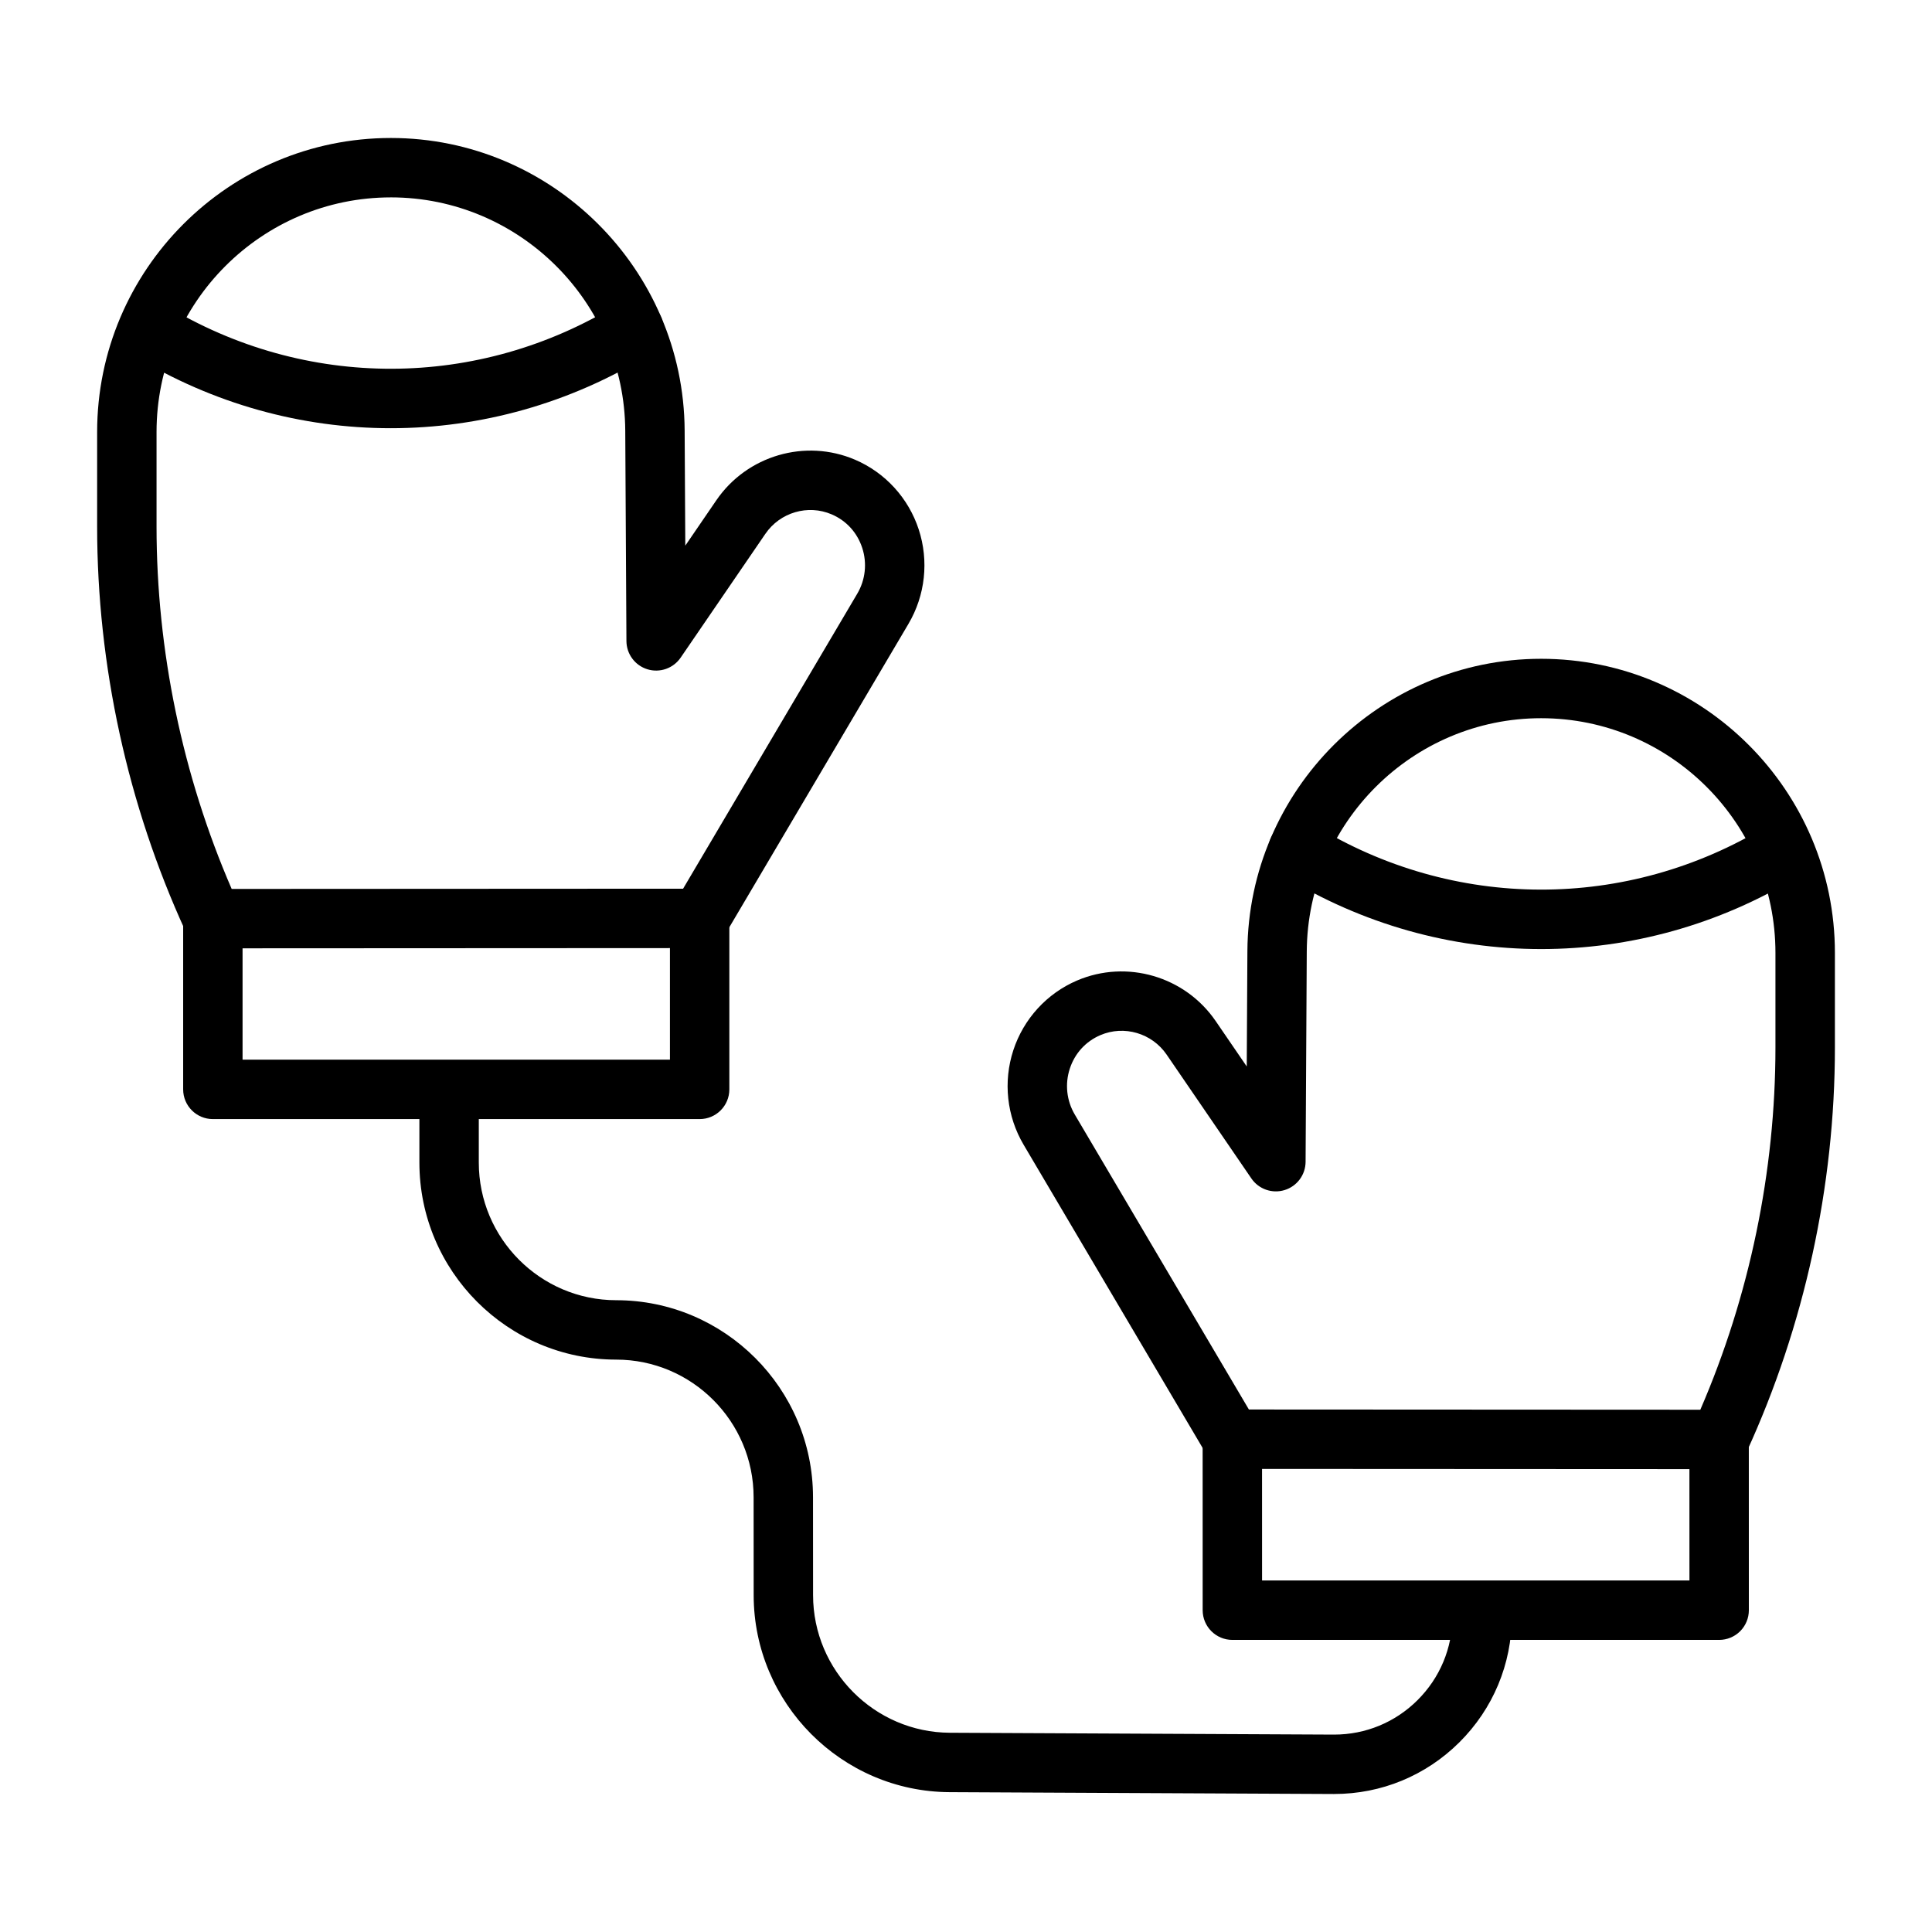
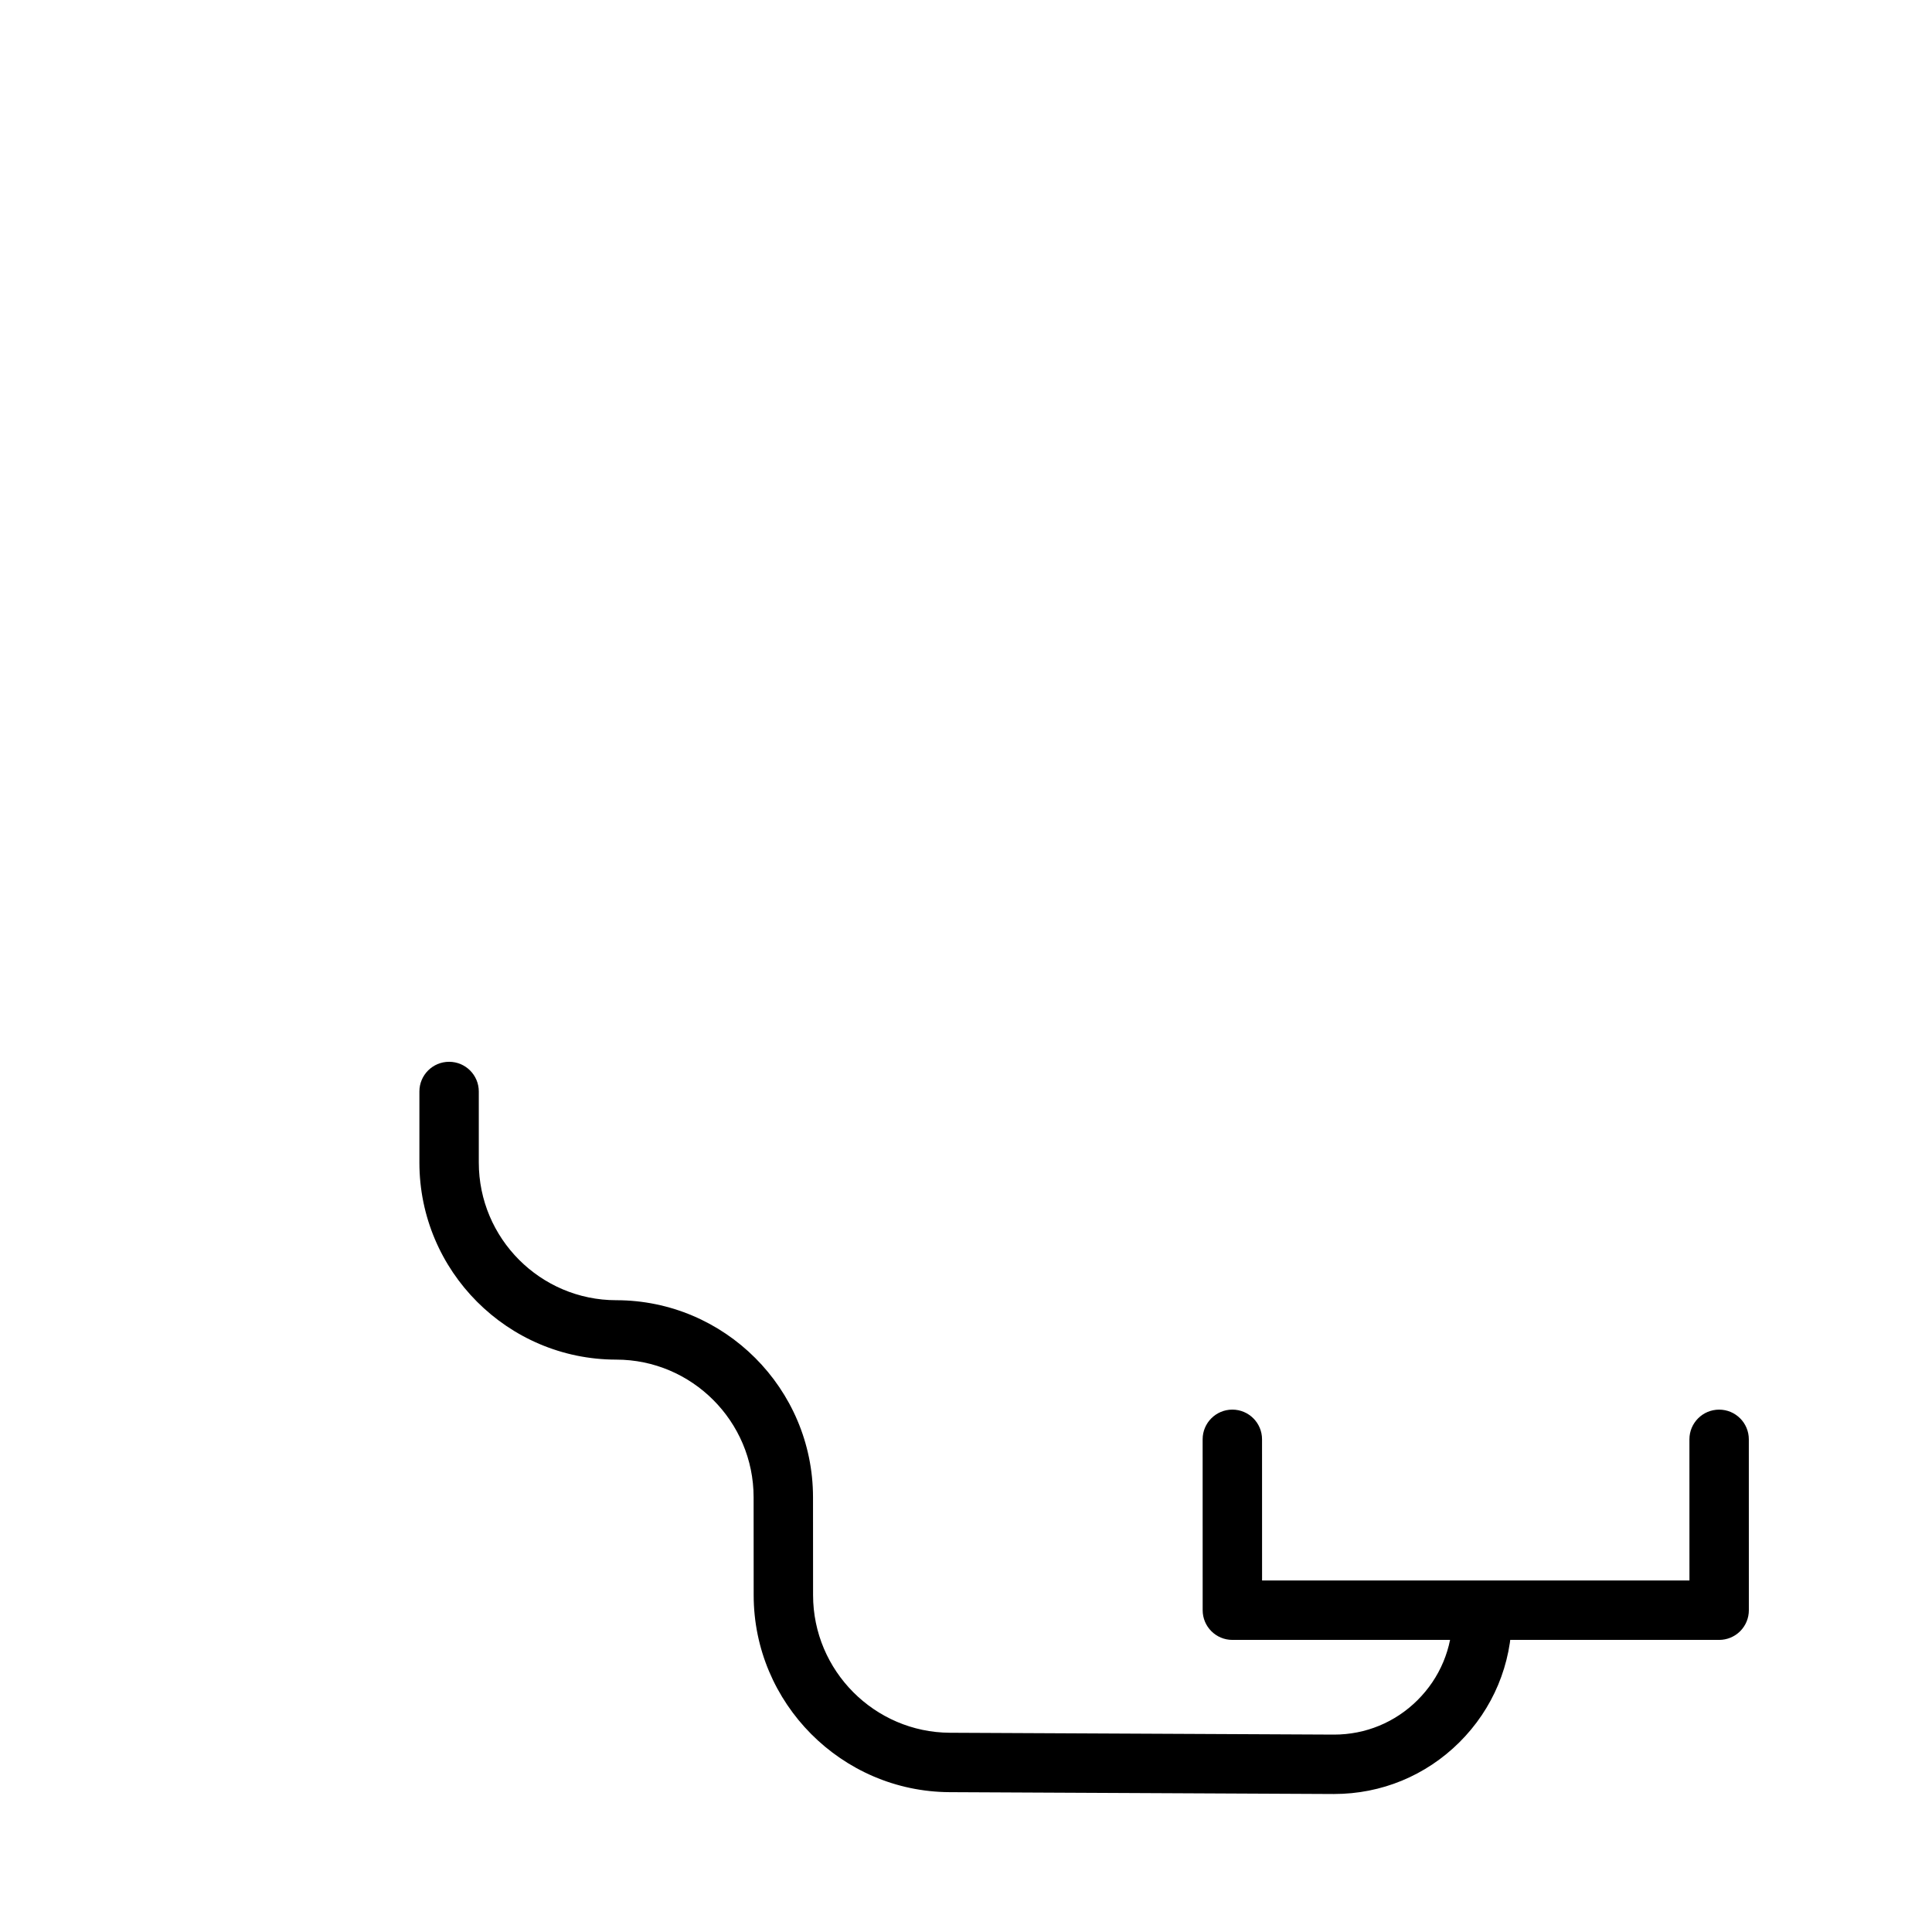
<svg xmlns="http://www.w3.org/2000/svg" fill="#000000" width="800px" height="800px" version="1.1" viewBox="144 144 512 512">
  <g>
-     <path d="m200.29 395.32c-3.078 0-5.871-1.793-7.156-4.59-15.301-33.352-23.391-70.402-23.391-107.15v-25.086c0-42.969 34.922-77.926 77.848-77.926 42.684 0 77.605 34.762 77.848 77.488l0.172 30.547 8.234-12.035c8.117-11.859 23.562-16.379 36.742-10.742 8.004 3.426 14.156 10.156 16.879 18.465 2.738 8.355 1.746 17.484-2.719 25.047l-48.438 82.043c-1.414 2.398-3.992 3.867-6.773 3.871l-129.23 0.066h-0.012zm47.301-199.01c-34.242 0-62.105 27.898-62.105 62.184v25.086c0 32.82 6.871 65.898 19.91 95.996l119.63-0.062 46.156-78.176c2.164-3.664 2.644-8.09 1.316-12.141-1.332-4.066-4.211-7.223-8.109-8.891-6.285-2.691-13.668-0.52-17.551 5.156l-22.461 32.824c-1.945 2.84-5.512 4.09-8.801 3.082-3.293-1.008-5.547-4.039-5.566-7.481l-0.312-55.742c-0.199-34.098-28.059-61.836-62.109-61.836z" />
-     <path d="m329.41 440.57h-129c-4.348 0-7.871-3.523-7.871-7.871v-45.289c0-4.348 3.523-7.871 7.871-7.871s7.871 3.523 7.871 7.871v37.418h113.26v-37.418c0-4.348 3.523-7.871 7.871-7.871s7.871 3.523 7.871 7.871v45.289c0 4.348-3.523 7.871-7.871 7.871z" />
-     <path d="m247.55 257.48c-23.523 0-47.043-6.398-68.055-19.211l-0.367-0.227c-3.711-2.262-4.887-7.109-2.621-10.82 2.266-3.711 7.109-4.887 10.82-2.621l0.367 0.223c37.121 22.637 83.176 22.523 120.19-0.297 3.703-2.281 8.551-1.129 10.832 2.57 2.281 3.699 1.129 8.551-2.57 10.832-21.133 13.031-44.867 19.551-68.598 19.551z" />
-     <path d="m599.71 533.34h-0.004l-129.23-0.066c-2.785 0-5.359-1.473-6.773-3.871l-48.438-82.043c-4.465-7.562-5.457-16.691-2.719-25.047 2.723-8.309 8.875-15.039 16.879-18.465 13.176-5.637 28.625-1.117 36.742 10.742l8.234 12.035 0.172-30.547c0.238-42.727 35.16-77.492 77.848-77.492 42.926 0 77.848 34.957 77.848 77.926v25.086c0 36.746-8.09 73.801-23.391 107.15-1.293 2.797-4.086 4.59-7.164 4.59zm-124.74-15.809 119.63 0.062c13.039-30.098 19.91-63.176 19.91-95.992v-25.086c0-34.289-27.859-62.184-62.102-62.184-34.051 0-61.91 27.738-62.102 61.832l-0.312 55.738c-0.02 3.441-2.273 6.473-5.566 7.481-3.293 1.012-6.859-0.238-8.801-3.082l-22.461-32.824c-3.887-5.68-11.266-7.848-17.551-5.156-3.898 1.668-6.781 4.828-8.109 8.891-1.328 4.051-0.848 8.477 1.316 12.141z" />
    <path d="m599.59 578.59h-129c-4.348 0-7.871-3.523-7.871-7.871l-0.008-45.285c0-4.348 3.523-7.871 7.871-7.871 4.348 0 7.871 3.523 7.871 7.871l0.008 37.414h113.26l-0.008-37.41c0-4.348 3.523-7.871 7.871-7.871 4.348 0 7.871 3.523 7.871 7.871l0.008 45.285c0 2.09-0.828 4.09-2.305 5.566-1.477 1.473-3.481 2.301-5.566 2.301z" />
-     <path d="m552.45 395.51c-23.734 0-47.461-6.519-68.598-19.547-3.699-2.281-4.852-7.133-2.57-10.832 2.281-3.699 7.129-4.852 10.832-2.57 37.012 22.82 83.066 22.934 120.19 0.297l0.367-0.223c3.711-2.266 8.555-1.09 10.82 2.621 2.266 3.711 1.09 8.555-2.621 10.82l-0.367 0.223c-21.008 12.809-44.535 19.211-68.055 19.211z" />
    <path d="m497.55 619.43h-0.234l-101.66-0.488c-28.617-0.137-51.91-23.555-51.926-52.195l-0.016-25.973c-0.012-20.098-16.348-36.453-36.414-36.461-28.762-0.012-52.156-23.441-52.156-52.227v-18.828c0-4.348 3.523-7.871 7.871-7.871 4.348 0 7.871 3.523 7.871 7.871v18.828c0 20.109 16.336 36.473 36.414 36.484 28.742 0.012 52.137 23.43 52.156 52.195l0.016 25.973c0.012 20.008 16.277 36.363 36.258 36.461l101.67 0.488h0.156c8.324 0 16.16-3.227 22.074-9.102 5.965-5.922 9.262-13.812 9.281-22.223 0.012-4.34 3.535-7.852 7.871-7.852h0.02c4.348 0.012 7.863 3.543 7.852 7.891-0.031 12.621-4.981 24.469-13.934 33.359-8.887 8.82-20.656 13.668-33.164 13.668z" />
  </g>
</svg>